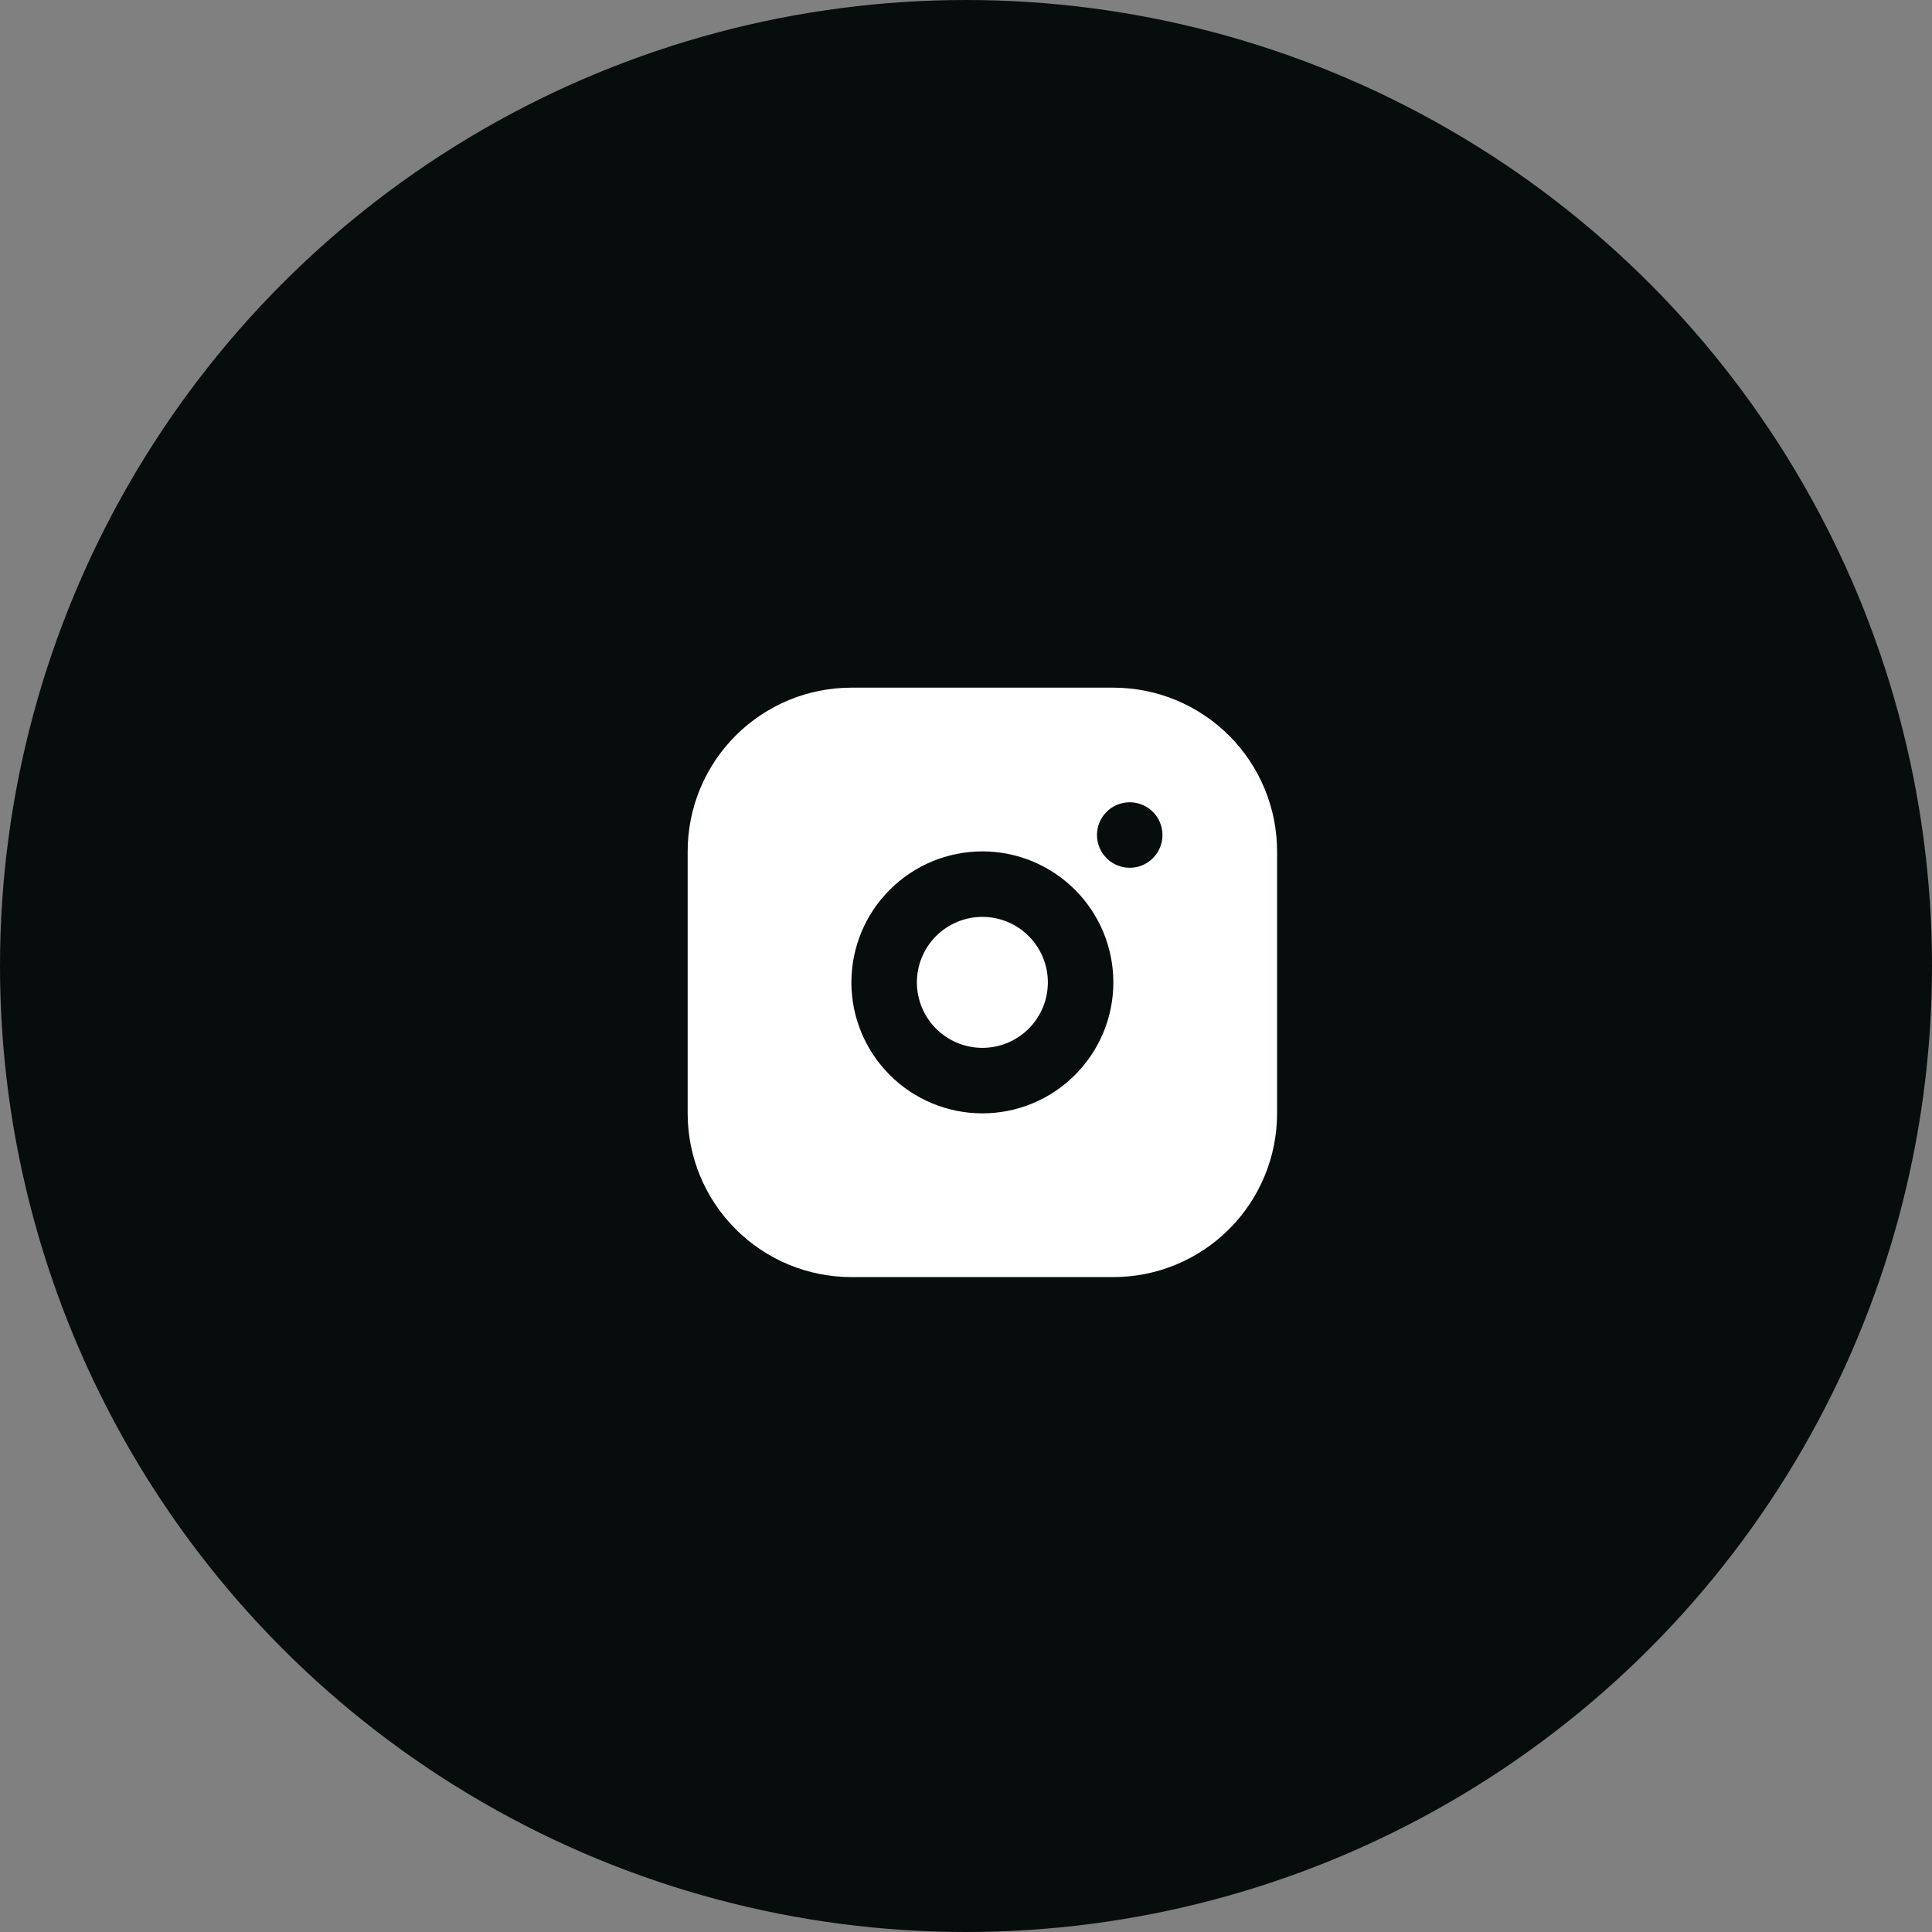
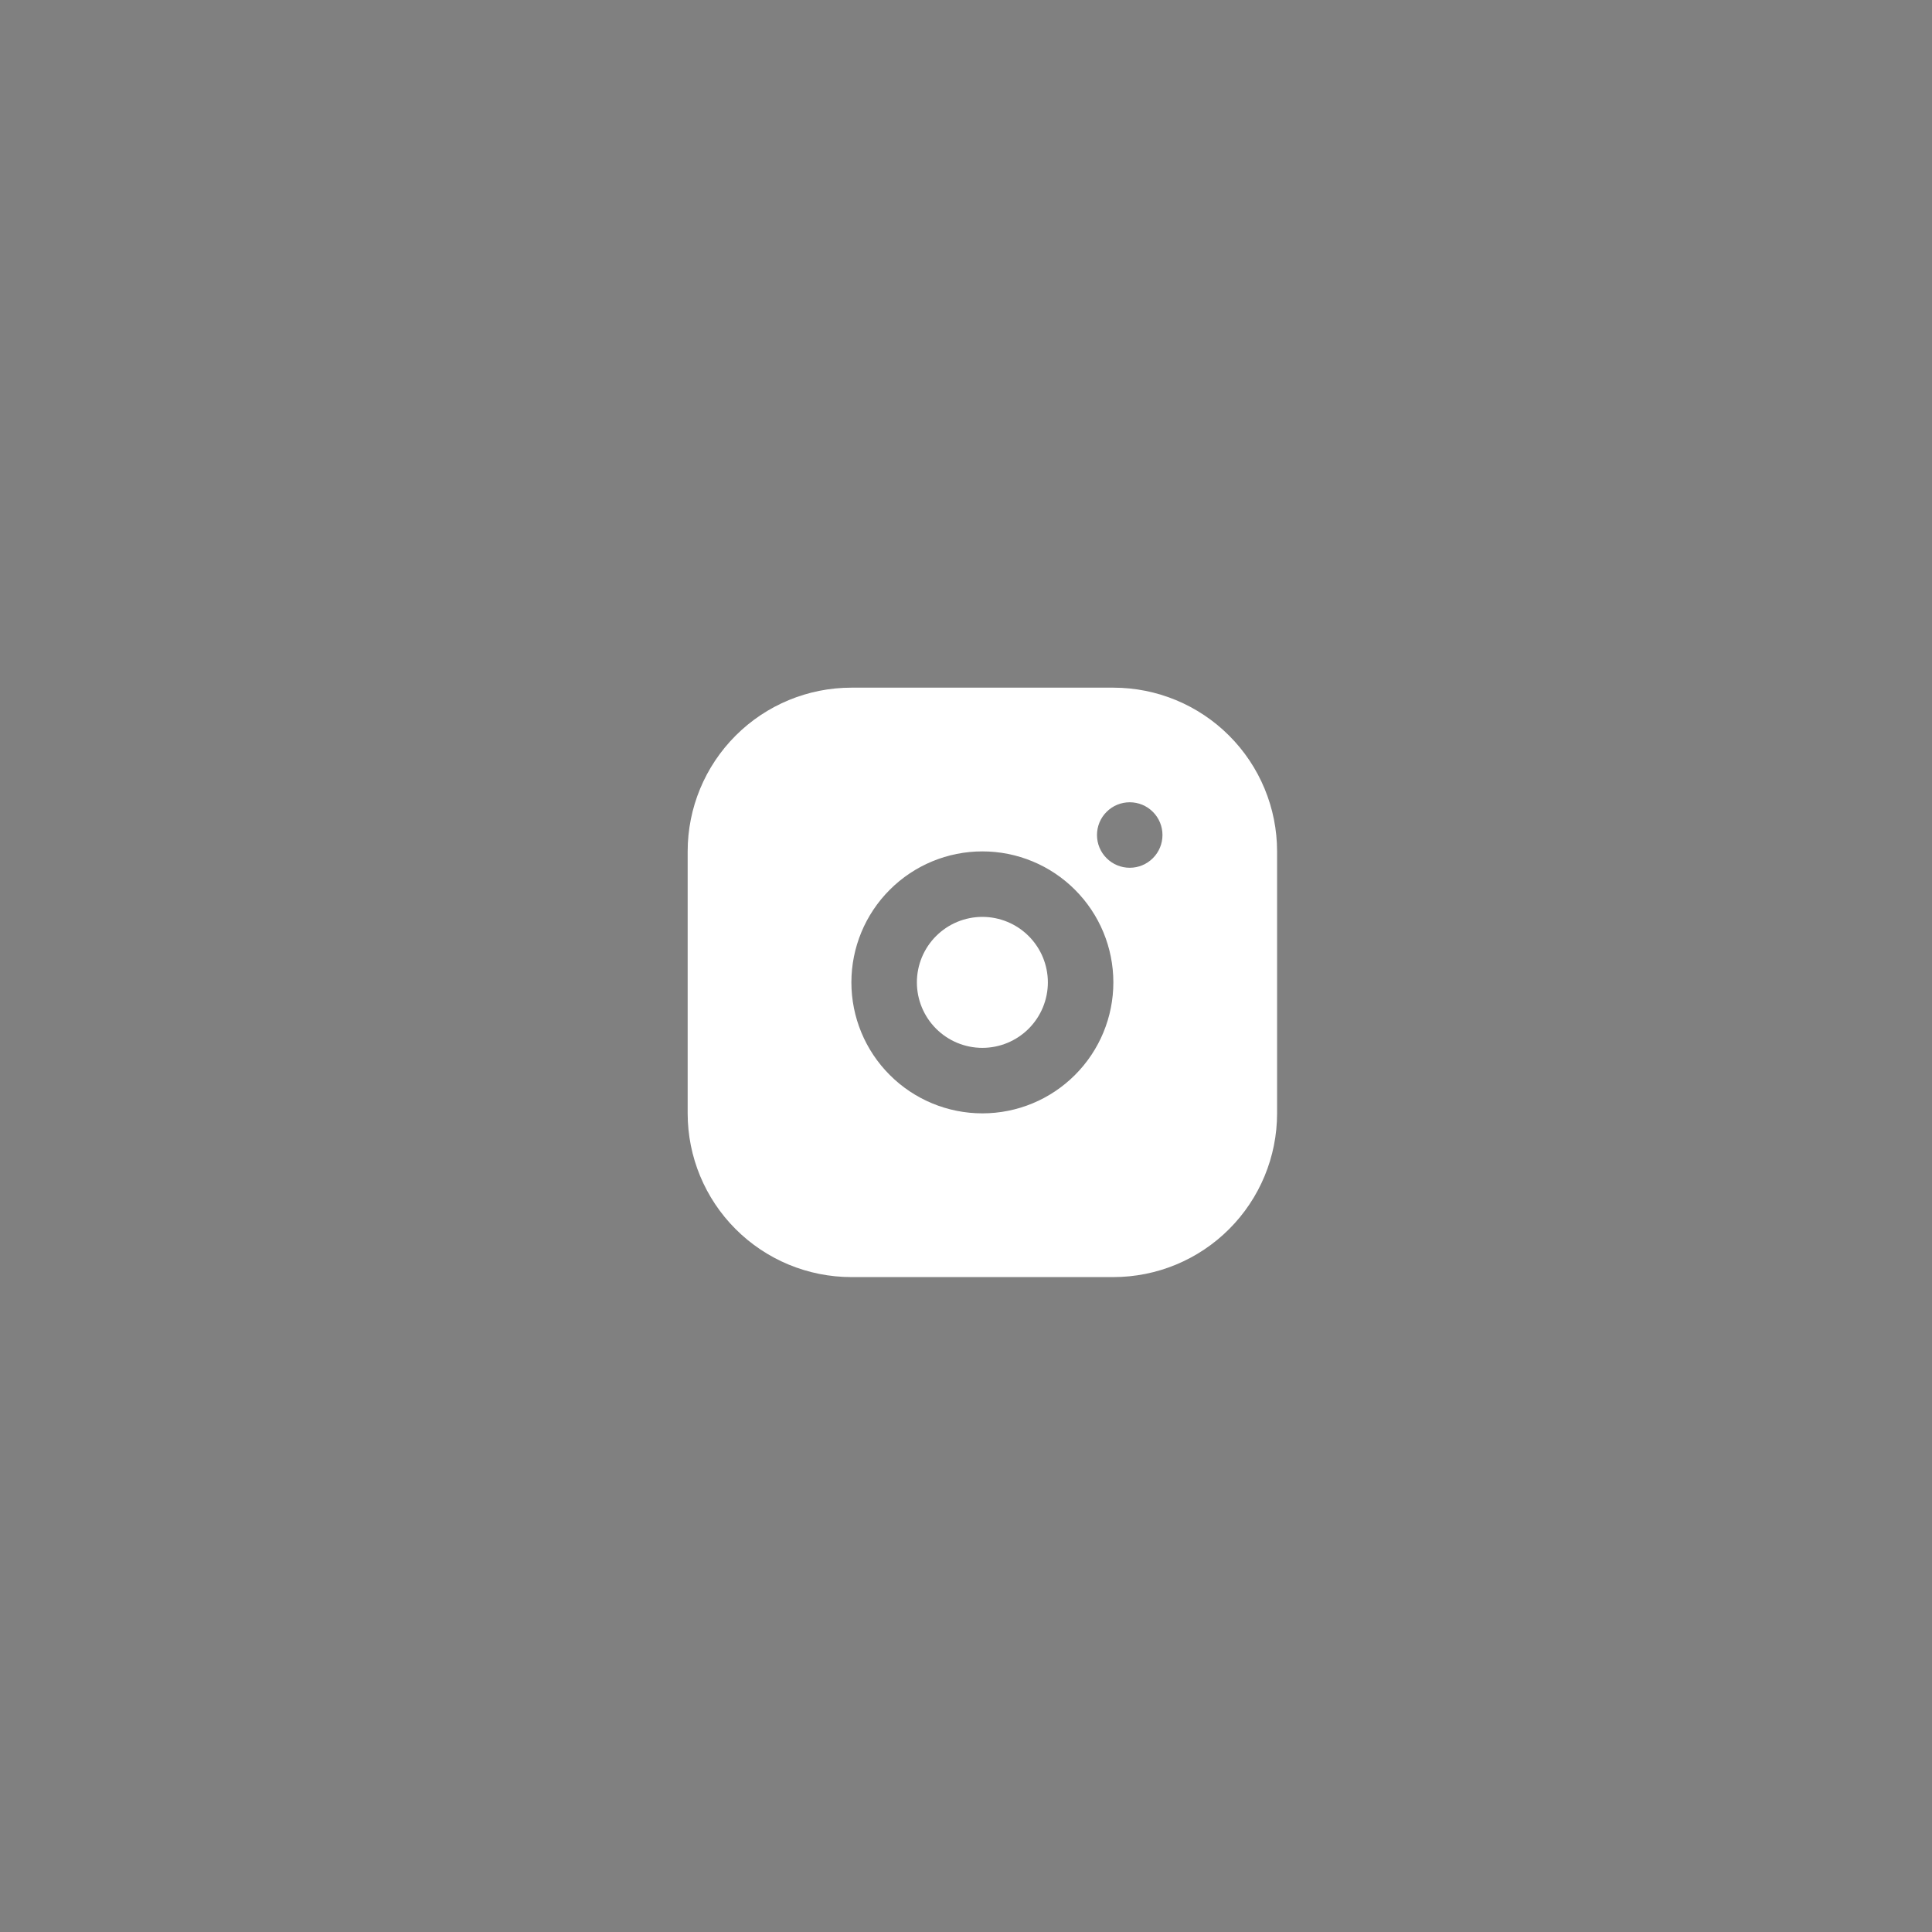
<svg xmlns="http://www.w3.org/2000/svg" width="59" height="59" viewBox="0 0 59 59" fill="none">
  <rect x="0" y="0" width="59" height="59" fill="#808080" stroke="none" />
-   <circle cx="29.5" cy="29.5" r="29.5" fill="#070D0D" />
  <path d="M34 21C35.326 21 36.598 21.527 37.535 22.465C38.473 23.402 39 24.674 39 26V34C39 35.326 38.473 36.598 37.535 37.535C36.598 38.473 35.326 39 34 39H26C24.674 39 23.402 38.473 22.465 37.535C21.527 36.598 21 35.326 21 34V26C21 24.674 21.527 23.402 22.465 22.465C23.402 21.527 24.674 21 26 21H34ZM30 26C28.939 26 27.922 26.421 27.172 27.172C26.421 27.922 26 28.939 26 30C26 31.061 26.421 32.078 27.172 32.828C27.922 33.579 28.939 34 30 34C31.061 34 32.078 33.579 32.828 32.828C33.579 32.078 34 31.061 34 30C34 28.939 33.579 27.922 32.828 27.172C32.078 26.421 31.061 26 30 26ZM30 28C30.53 28 31.039 28.211 31.414 28.586C31.789 28.961 32 29.47 32 30C32 30.53 31.789 31.039 31.414 31.414C31.039 31.789 30.53 32 30 32C29.47 32 28.961 31.789 28.586 31.414C28.211 31.039 28 30.53 28 30C28 29.47 28.211 28.961 28.586 28.586C28.961 28.211 29.47 28 30 28ZM34.5 24.5C34.235 24.5 33.98 24.605 33.793 24.793C33.605 24.98 33.5 25.235 33.5 25.5C33.5 25.765 33.605 26.02 33.793 26.207C33.98 26.395 34.235 26.5 34.5 26.5C34.765 26.5 35.02 26.395 35.207 26.207C35.395 26.02 35.5 25.765 35.5 25.5C35.5 25.235 35.395 24.98 35.207 24.793C35.02 24.605 34.765 24.5 34.5 24.5Z" fill="white" />
</svg>